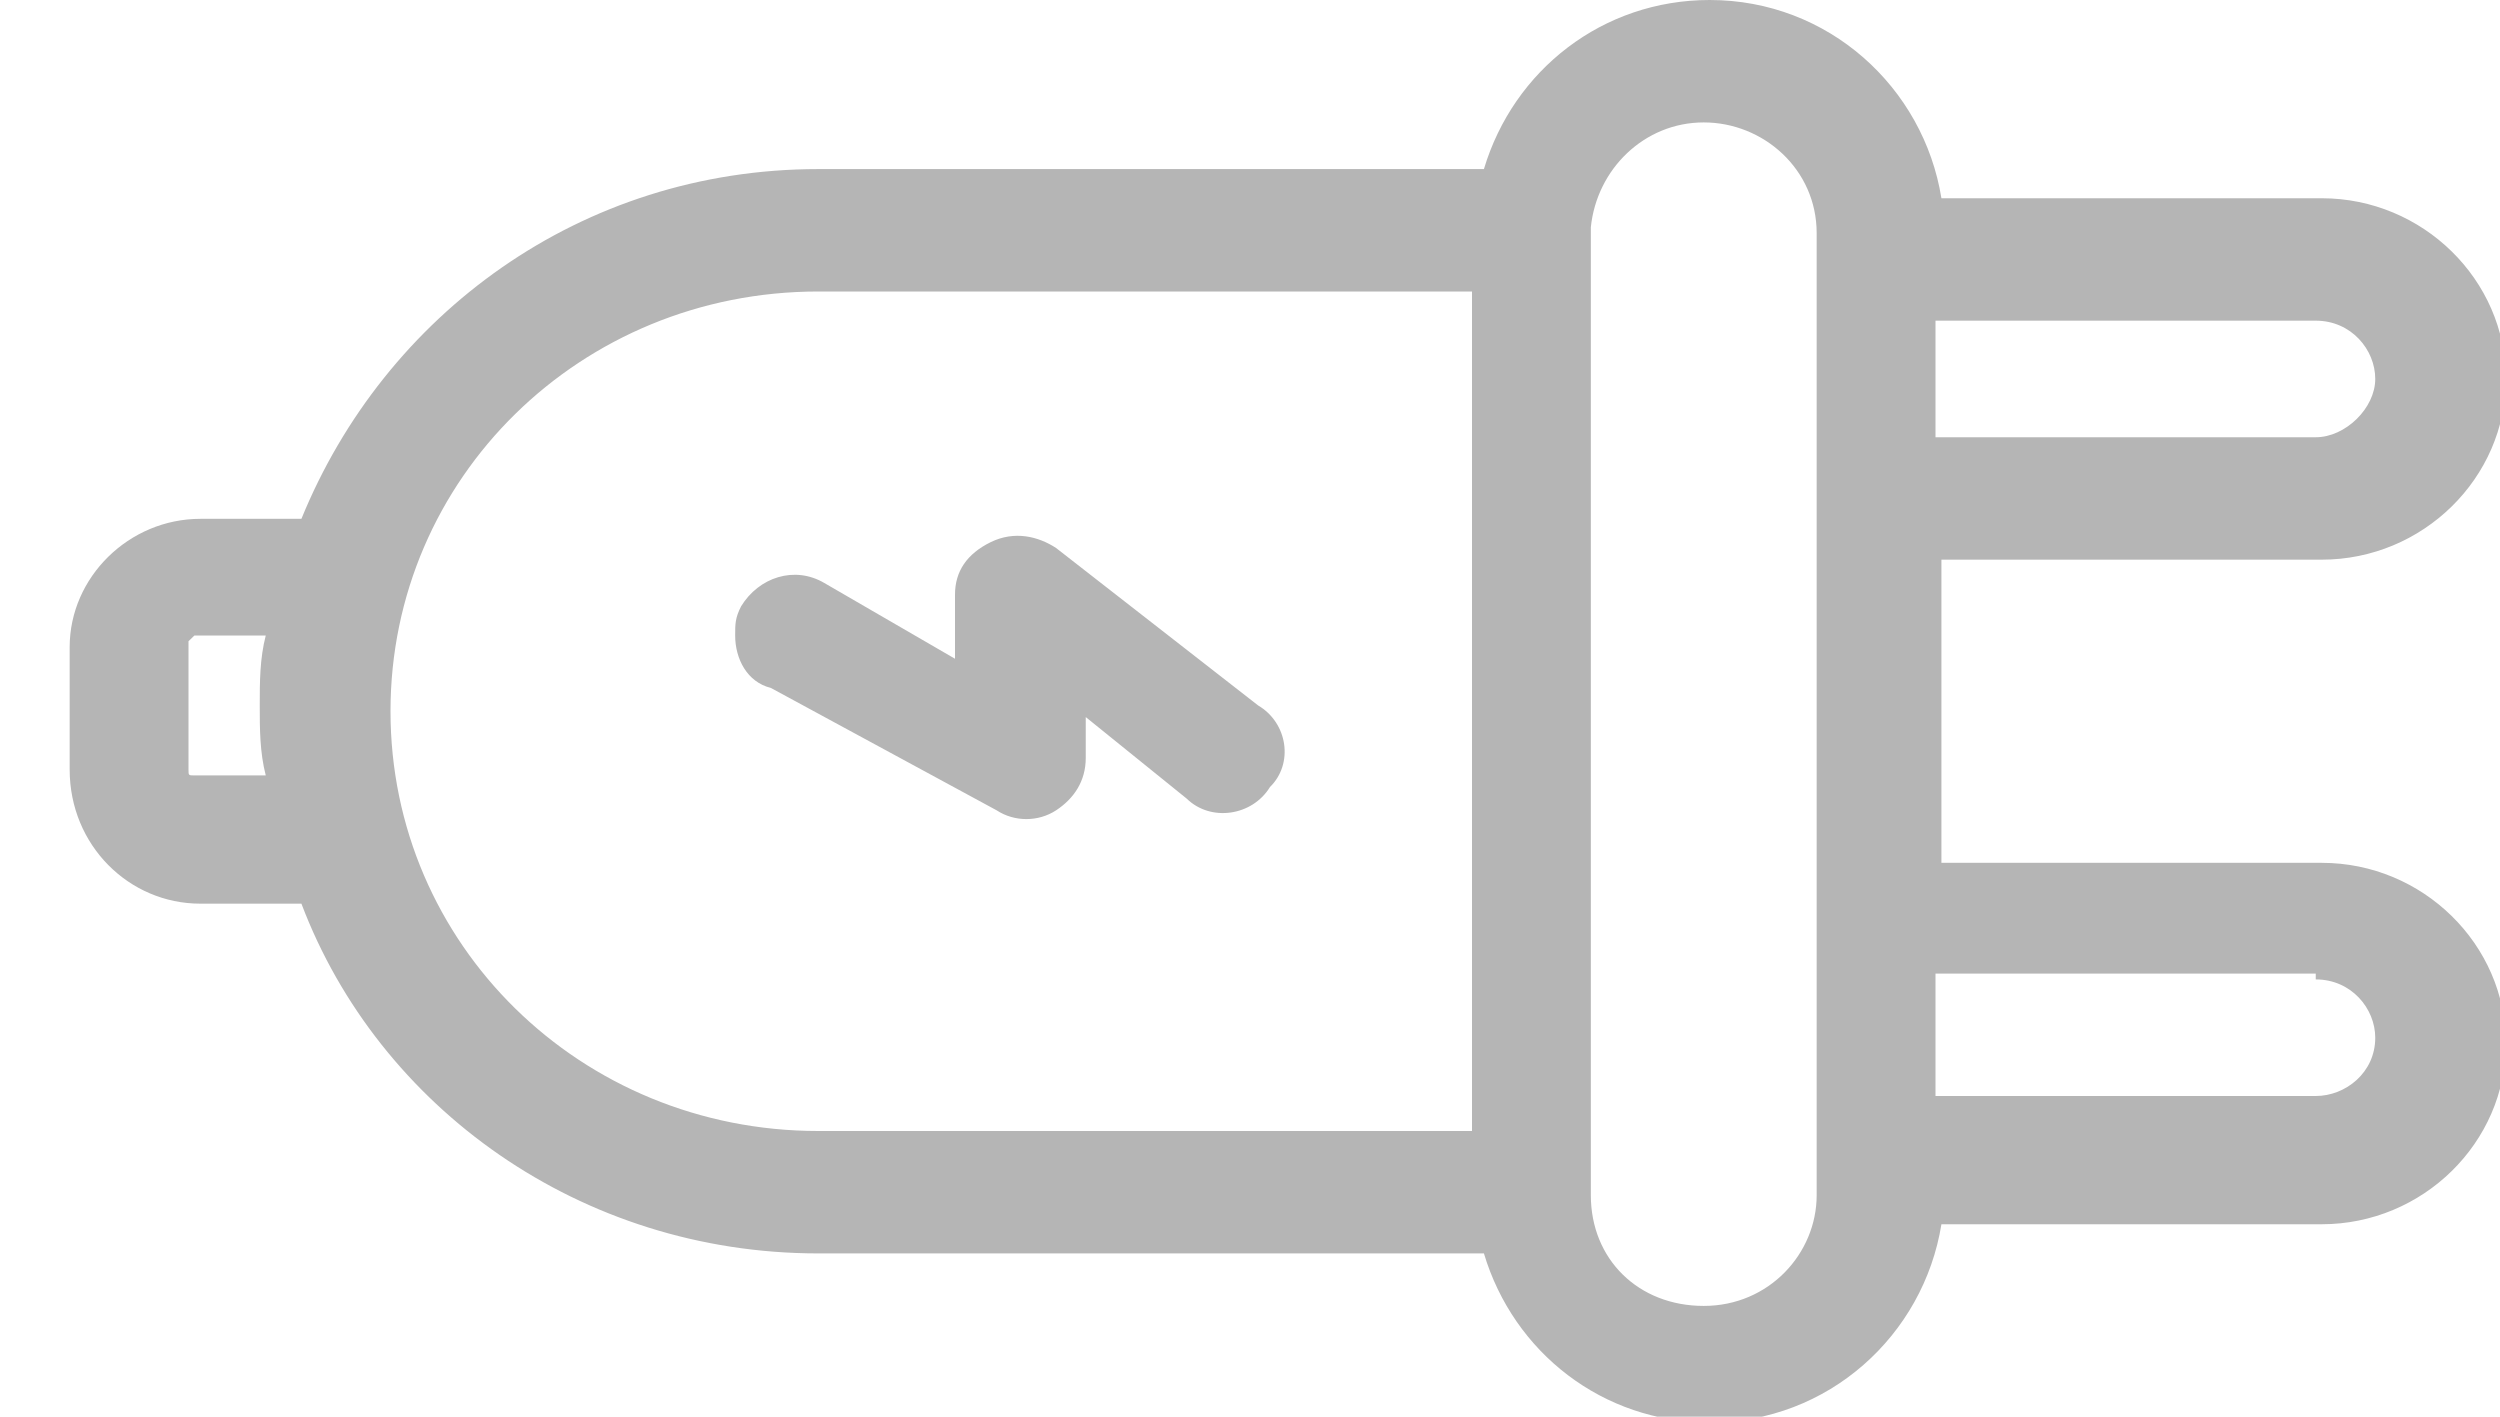
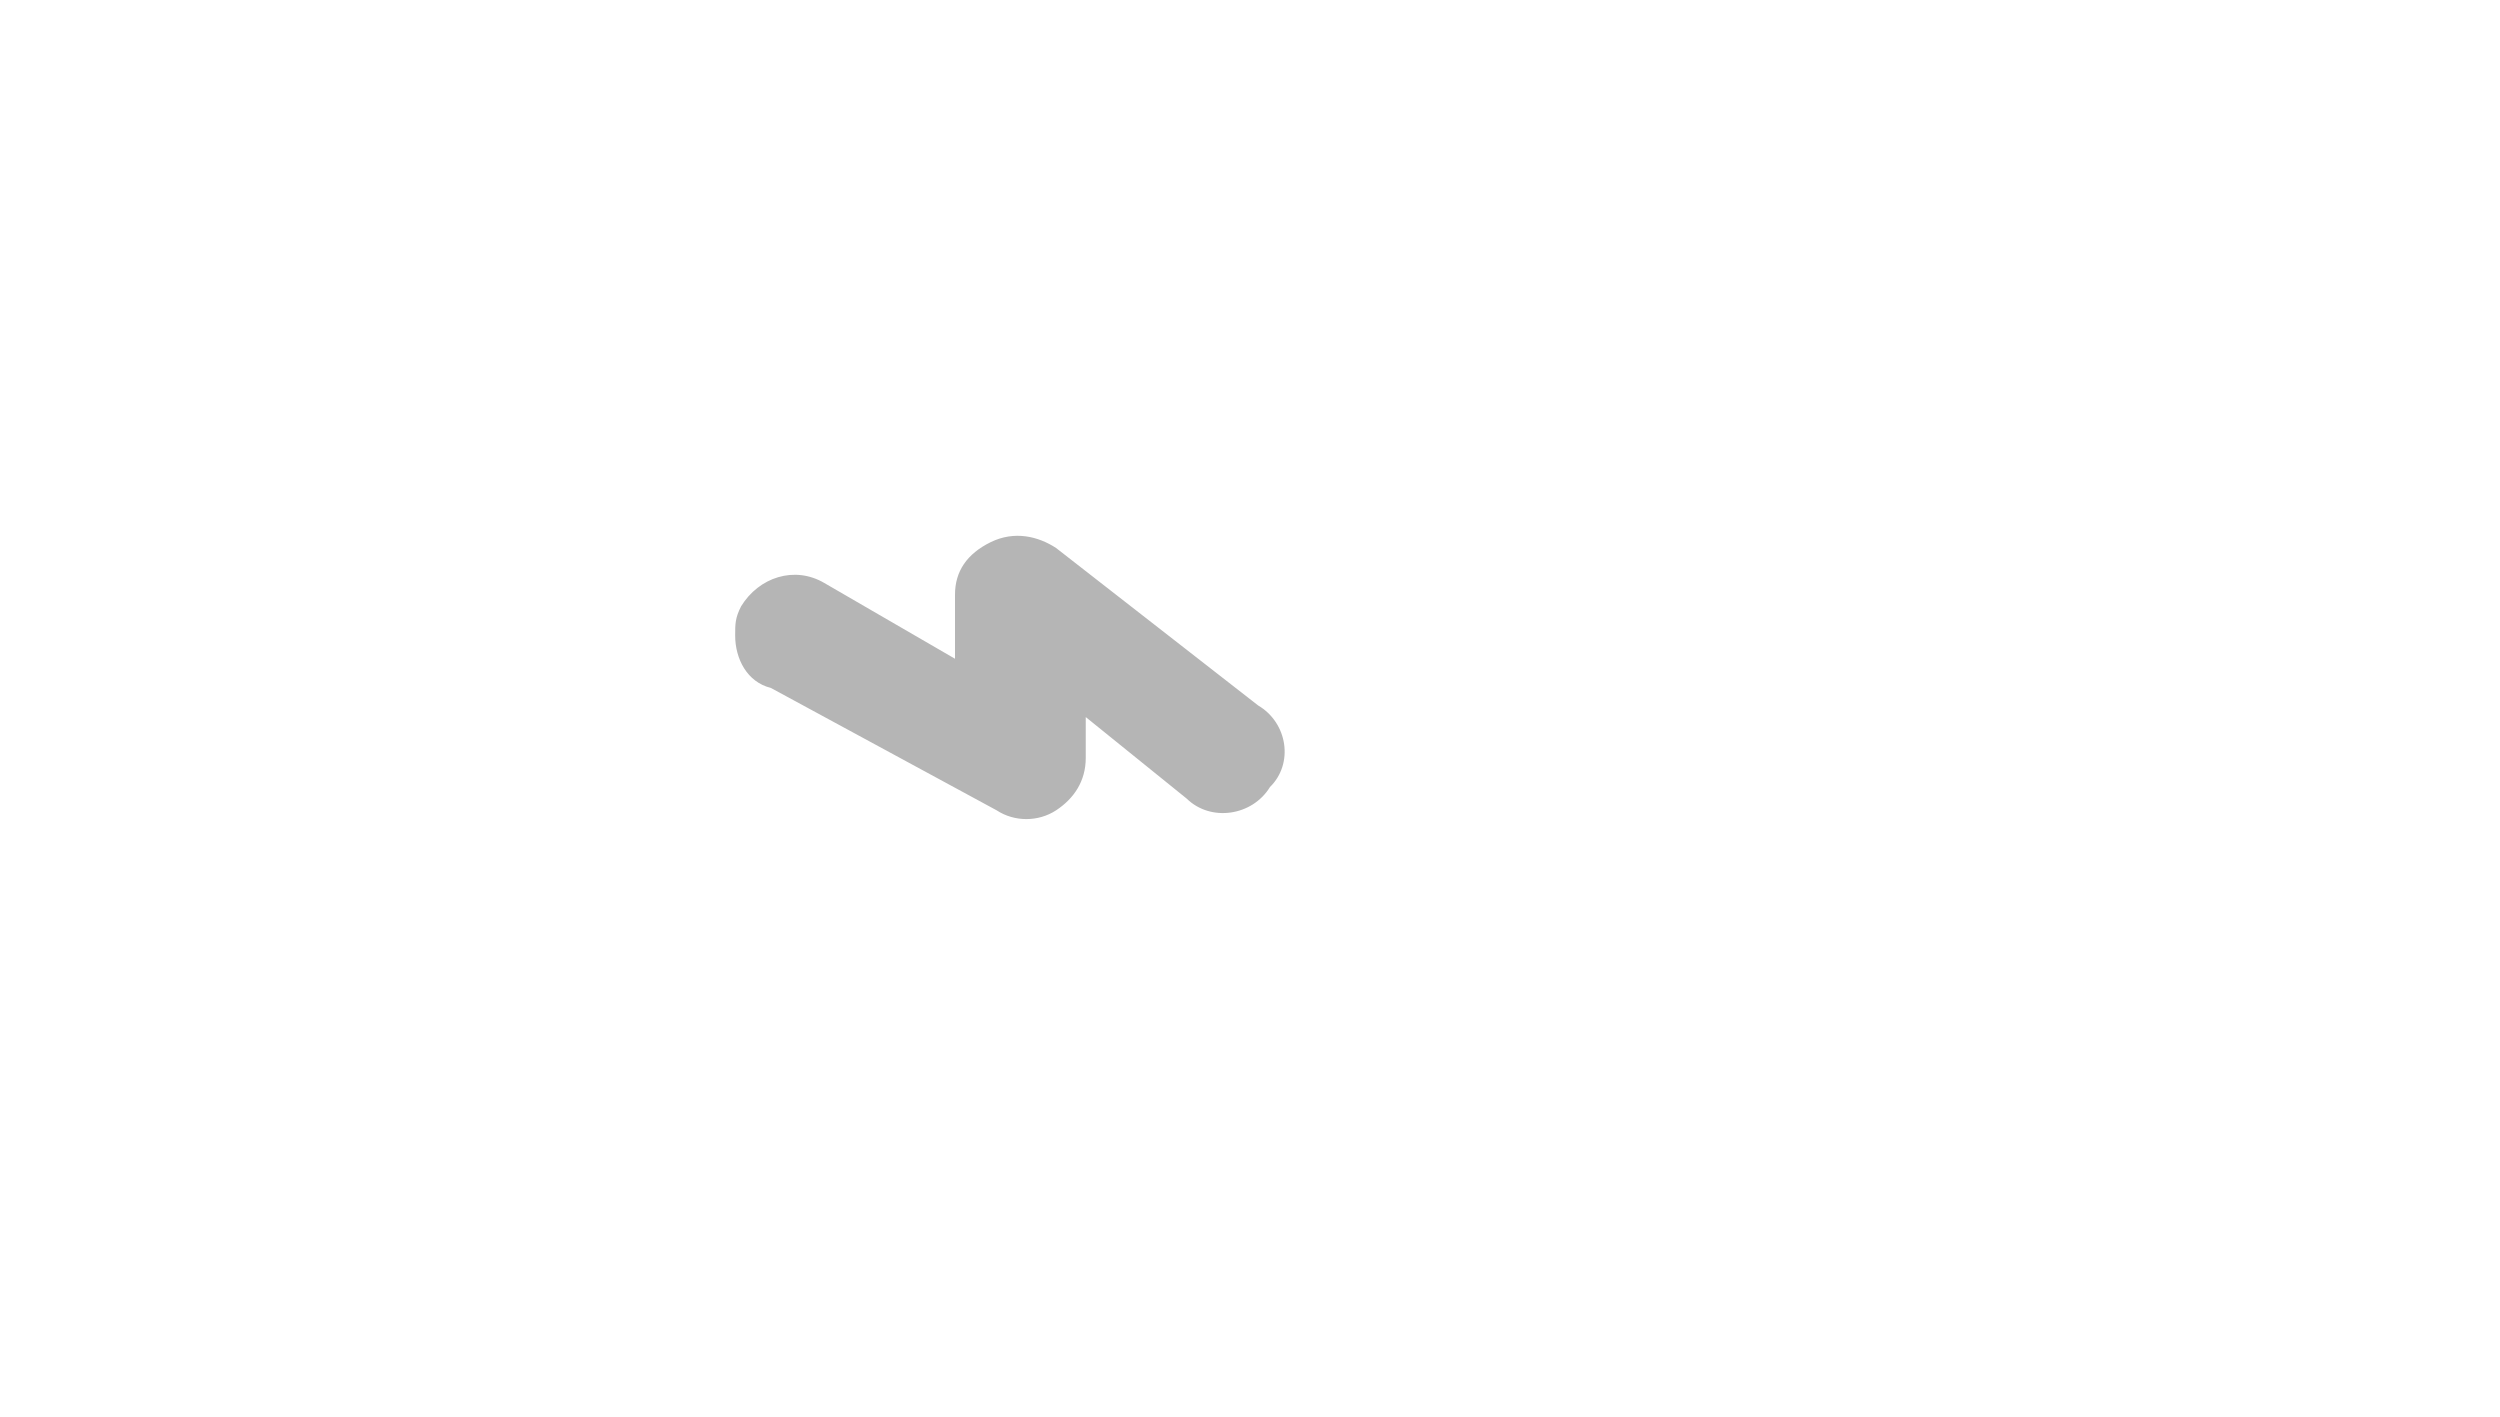
<svg xmlns="http://www.w3.org/2000/svg" width="30" height="17" viewBox="0 0 30 17" fill="none">
-   <path d="M0.836 9.235C0.836 10.144 1.549 10.844 2.404 10.844H3.617C4.544 13.292 6.968 15.041 9.82 15.041H17.807C18.163 16.23 19.233 17.07 20.516 17.07C21.942 17.07 23.083 16.021 23.297 14.691H27.861C29.073 14.691 30.071 13.712 30.071 12.523C30.071 11.333 29.073 10.354 27.861 10.354H23.297V6.716H27.861C29.073 6.716 30.071 5.737 30.071 4.547C30.071 3.358 29.073 2.379 27.861 2.379H23.297C23.083 1.049 21.942 0 20.516 0C19.233 0 18.163 0.84 17.807 2.029H9.82C6.968 2.029 4.615 3.778 3.617 6.226H2.404C1.549 6.226 0.836 6.926 0.836 7.765V7.835V9.235ZM27.789 11.753C28.217 11.753 28.503 12.103 28.503 12.453C28.503 12.872 28.146 13.152 27.789 13.152H23.226V11.683H27.789V11.753ZM27.789 3.848C28.217 3.848 28.503 4.198 28.503 4.547C28.503 4.897 28.146 5.247 27.789 5.247H23.226V3.848H27.789ZM20.445 1.469C21.158 1.469 21.8 2.029 21.8 2.798V14.342C21.8 15.041 21.229 15.671 20.445 15.671C19.66 15.671 19.09 15.111 19.09 14.342V2.728C19.161 2.029 19.732 1.469 20.445 1.469ZM9.82 3.498H17.664V13.572H9.82C6.968 13.572 4.686 11.333 4.686 8.535C4.686 5.737 6.968 3.498 9.82 3.498ZM2.333 7.626H3.189C3.117 7.905 3.117 8.185 3.117 8.465C3.117 8.745 3.117 9.025 3.189 9.305H2.333C2.262 9.305 2.262 9.305 2.262 9.235V8.465V7.695L2.333 7.626Z" fill="#B5B5B5" />
  <path d="M9.25 8.255L11.96 9.724C12.173 9.864 12.459 9.864 12.673 9.724C12.886 9.584 13.029 9.375 13.029 9.095V8.605L14.241 9.584C14.527 9.864 15.026 9.794 15.24 9.444C15.525 9.165 15.454 8.675 15.097 8.465L12.673 6.576C12.459 6.436 12.173 6.366 11.888 6.506C11.603 6.646 11.46 6.856 11.46 7.136V7.905L9.892 6.996C9.535 6.786 9.107 6.926 8.893 7.276C8.822 7.416 8.822 7.486 8.822 7.626C8.822 7.905 8.965 8.185 9.25 8.255Z" fill="#B5B5B5" />
</svg>